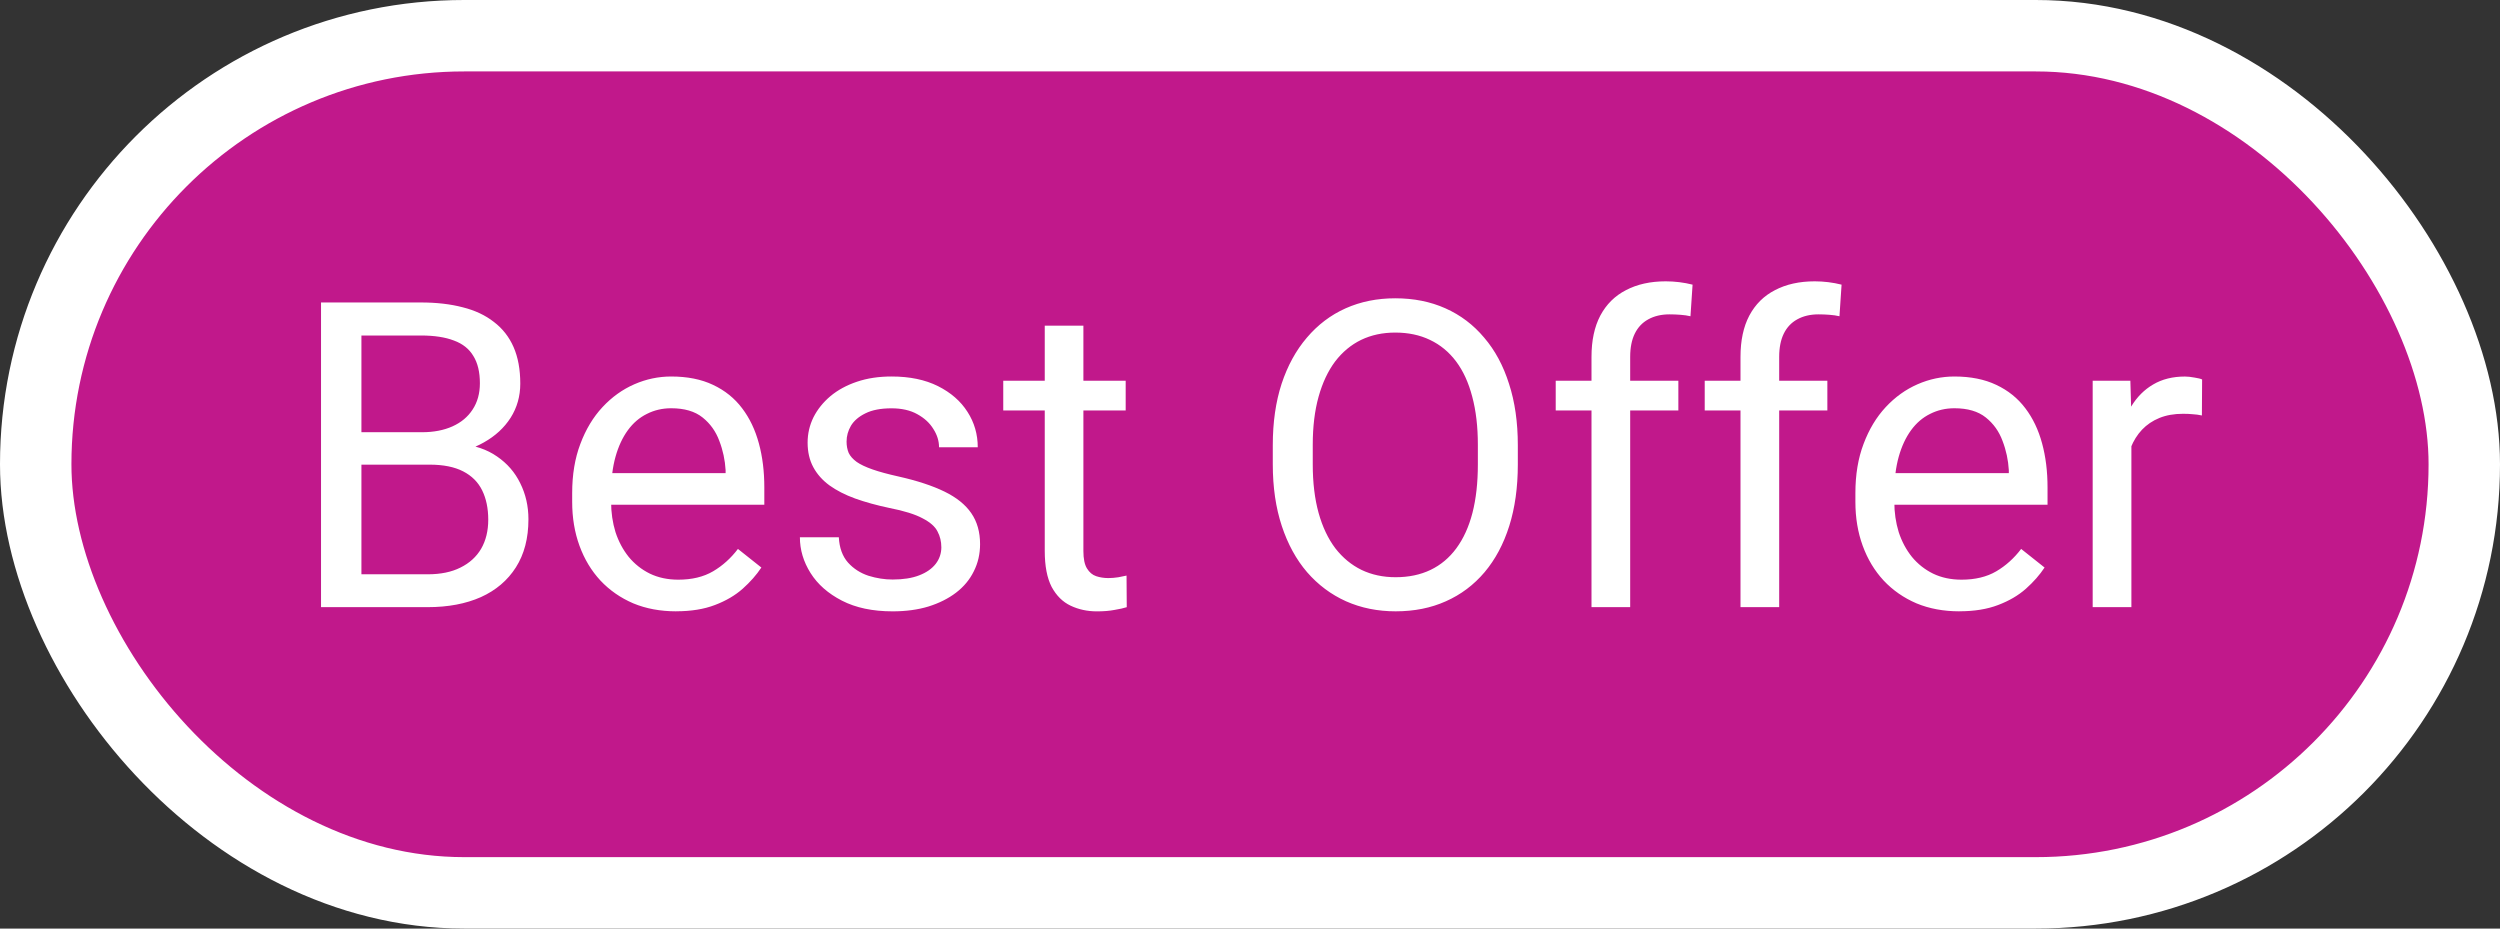
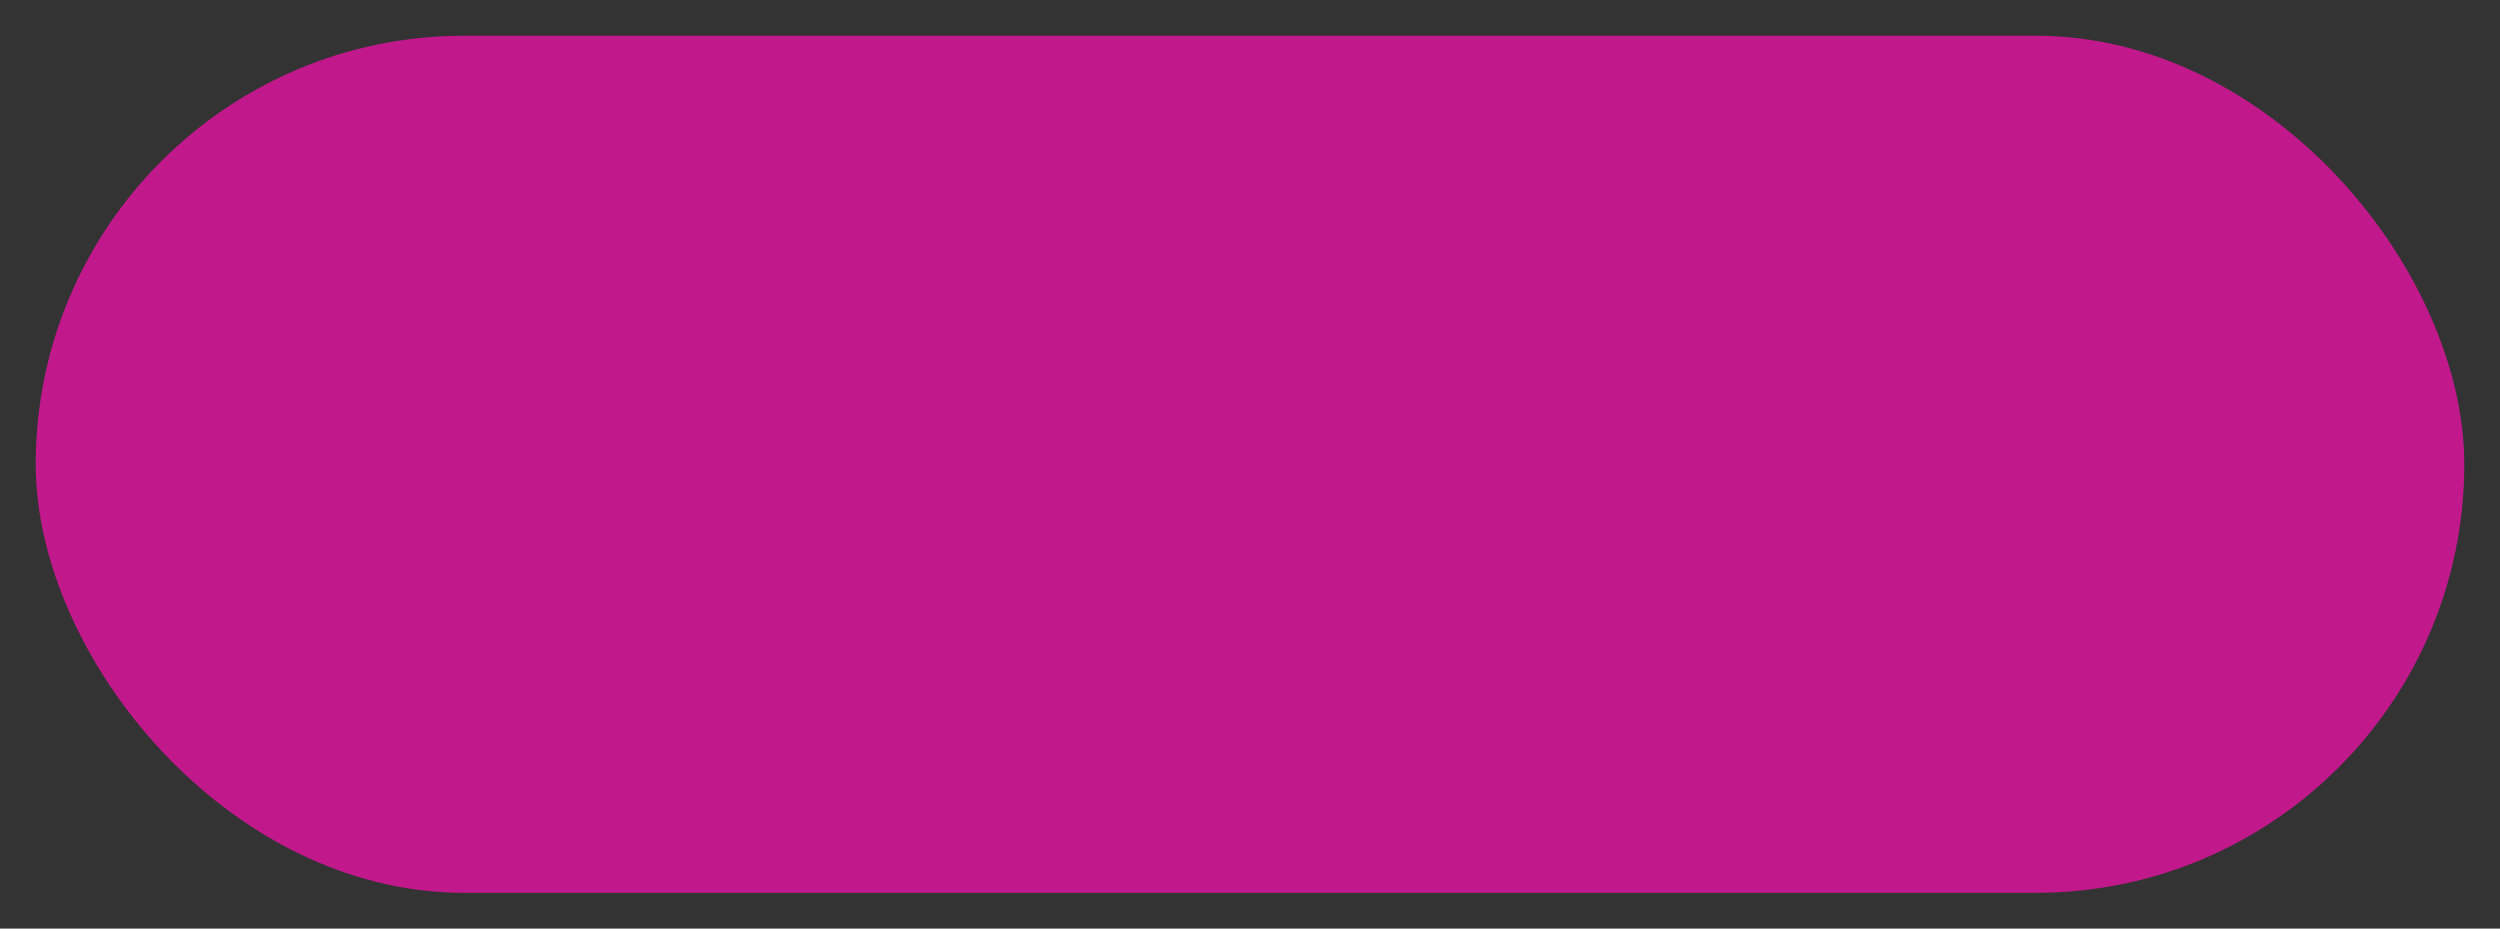
<svg xmlns="http://www.w3.org/2000/svg" fill="none" viewBox="0 0 70 26">
  <rect x="0" y="0" width="70" height="26" fill="#333333" stroke="none" />
  <rect x="1" y="1" width="68" height="24" rx="12" fill="#C1188B" />
-   <rect x="1" y="1" width="68" height="24" rx="12" stroke="#fff" stroke-width="2" />
-   <path d="m12.031 13.01h-2.162l-0.012-0.908h1.963c0.324 0 0.607-0.055 0.85-0.164s0.43-0.266 0.562-0.469c0.137-0.207 0.205-0.453 0.205-0.738 0-0.312-0.06-0.566-0.182-0.762-0.117-0.199-0.299-0.344-0.545-0.434-0.242-0.094-0.551-0.141-0.926-0.141h-1.664v7.606h-1.131v-8.531h2.795c0.438 0 0.828 0.045 1.172 0.135 0.344 0.086 0.635 0.223 0.873 0.41 0.242 0.184 0.426 0.418 0.551 0.703 0.125 0.285 0.188 0.627 0.188 1.025 0 0.352-0.09 0.67-0.27 0.955-0.18 0.281-0.43 0.512-0.75 0.691-0.316 0.18-0.688 0.295-1.113 0.346l-0.404 0.275zm-0.053 3.99h-2.555l0.639-0.92h1.916c0.359 0 0.664-0.062 0.914-0.188 0.254-0.125 0.447-0.301 0.58-0.527 0.133-0.23 0.199-0.502 0.199-0.814 0-0.316-0.057-0.59-0.17-0.82-0.113-0.231-0.291-0.408-0.533-0.533-0.242-0.125-0.555-0.188-0.938-0.188h-1.611l0.012-0.908h2.203l0.24 0.328c0.41 0.035 0.758 0.152 1.043 0.351 0.285 0.195 0.502 0.445 0.65 0.75 0.152 0.305 0.229 0.641 0.229 1.008 0 0.531-0.117 0.98-0.352 1.348-0.231 0.363-0.557 0.641-0.979 0.832-0.422 0.187-0.918 0.281-1.488 0.281zm6.955 0.117c-0.441 0-0.842-0.074-1.201-0.223-0.355-0.152-0.662-0.365-0.92-0.639-0.254-0.274-0.449-0.598-0.586-0.973-0.137-0.375-0.205-0.785-0.205-1.23v-0.246c0-0.516 0.076-0.975 0.229-1.377 0.152-0.406 0.359-0.75 0.621-1.031 0.262-0.281 0.559-0.494 0.891-0.639 0.332-0.145 0.676-0.217 1.031-0.217 0.453 0 0.844 0.078 1.172 0.234 0.332 0.156 0.604 0.375 0.815 0.656 0.211 0.277 0.367 0.606 0.469 0.984 0.102 0.375 0.152 0.785 0.152 1.23v0.486h-4.734v-0.885h3.65v-0.082c-0.016-0.281-0.074-0.555-0.176-0.82-0.098-0.266-0.254-0.484-0.469-0.656-0.215-0.172-0.508-0.258-0.879-0.258-0.246 0-0.473 0.053-0.68 0.158-0.207 0.102-0.385 0.254-0.533 0.457-0.148 0.203-0.264 0.451-0.346 0.744-0.082 0.293-0.123 0.631-0.123 1.014v0.246c0 0.301 0.041 0.584 0.123 0.85 0.086 0.262 0.209 0.492 0.369 0.692 0.164 0.199 0.361 0.355 0.592 0.469 0.234 0.113 0.5 0.17 0.797 0.17 0.383 0 0.707-0.078 0.973-0.234 0.266-0.156 0.498-0.365 0.697-0.627l0.656 0.521c-0.137 0.207-0.311 0.404-0.521 0.592-0.211 0.188-0.471 0.34-0.779 0.457-0.305 0.117-0.666 0.176-1.084 0.176zm7.424-1.799c0-0.156-0.035-0.301-0.105-0.434-0.067-0.137-0.205-0.26-0.416-0.369-0.207-0.113-0.519-0.211-0.938-0.293-0.351-0.074-0.67-0.162-0.955-0.264-0.281-0.102-0.521-0.225-0.721-0.369-0.195-0.144-0.346-0.314-0.451-0.51s-0.158-0.424-0.158-0.686c0-0.25 0.055-0.486 0.164-0.709 0.113-0.223 0.272-0.42 0.475-0.592 0.207-0.172 0.455-0.307 0.744-0.404 0.289-0.098 0.611-0.146 0.967-0.146 0.508 0 0.941 0.09 1.301 0.27 0.359 0.18 0.635 0.42 0.826 0.721 0.191 0.297 0.287 0.627 0.287 0.99h-1.084c0-0.176-0.053-0.346-0.158-0.51-0.102-0.168-0.252-0.307-0.451-0.416-0.195-0.109-0.436-0.164-0.721-0.164-0.301 0-0.545 0.047-0.732 0.141-0.184 0.09-0.318 0.205-0.404 0.346-0.082 0.141-0.123 0.289-0.123 0.445 0 0.117 0.02 0.223 0.059 0.316 0.043 0.09 0.117 0.174 0.223 0.252 0.105 0.074 0.254 0.144 0.445 0.211s0.435 0.133 0.732 0.199c0.519 0.117 0.947 0.258 1.283 0.422 0.336 0.164 0.586 0.365 0.75 0.604 0.164 0.238 0.246 0.527 0.246 0.867 0 0.277-0.059 0.531-0.176 0.762-0.113 0.231-0.279 0.43-0.498 0.598-0.215 0.164-0.473 0.293-0.773 0.387-0.297 0.09-0.631 0.135-1.002 0.135-0.559 0-1.031-0.1-1.418-0.299-0.387-0.199-0.68-0.457-0.879-0.773s-0.299-0.65-0.299-1.002h1.09c0.016 0.297 0.102 0.533 0.258 0.709 0.156 0.172 0.348 0.295 0.574 0.369 0.227 0.07 0.451 0.105 0.674 0.105 0.297 0 0.545-0.039 0.744-0.117 0.203-0.078 0.357-0.186 0.463-0.322 0.105-0.137 0.158-0.293 0.158-0.469zm5.162-4.658v0.832h-3.428v-0.832h3.428zm-2.268-1.541h1.084v6.311c0 0.215 0.033 0.377 0.1 0.486 0.067 0.109 0.152 0.182 0.258 0.217 0.105 0.035 0.219 0.053 0.34 0.053 0.09 0 0.184-0.008 0.281-0.023 0.102-0.019 0.178-0.035 0.229-0.047l0.006 0.885c-0.086 0.027-0.199 0.053-0.34 0.076-0.137 0.027-0.303 0.041-0.498 0.041-0.266 0-0.51-0.053-0.732-0.158-0.223-0.105-0.4-0.281-0.533-0.527-0.129-0.25-0.193-0.586-0.193-1.008v-6.305zm13.248 3.346v0.539c0 0.641-0.08 1.215-0.24 1.723-0.16 0.508-0.391 0.939-0.691 1.295-0.301 0.355-0.662 0.627-1.084 0.814-0.418 0.188-0.887 0.281-1.406 0.281-0.504 0-0.967-0.094-1.389-0.281-0.418-0.188-0.781-0.459-1.09-0.814-0.305-0.355-0.541-0.787-0.709-1.295-0.168-0.508-0.252-1.082-0.252-1.723v-0.539c0-0.641 0.082-1.213 0.246-1.717 0.168-0.508 0.404-0.939 0.709-1.295 0.305-0.359 0.666-0.633 1.084-0.82 0.422-0.188 0.885-0.281 1.389-0.281 0.519 0 0.988 0.094 1.406 0.281 0.422 0.188 0.783 0.461 1.084 0.82 0.305 0.355 0.537 0.787 0.697 1.295 0.164 0.504 0.246 1.076 0.246 1.717zm-1.119 0.539v-0.551c0-0.508-0.053-0.957-0.158-1.348-0.102-0.391-0.252-0.719-0.451-0.984-0.199-0.266-0.443-0.467-0.732-0.604-0.285-0.137-0.609-0.205-0.973-0.205-0.352 0-0.67 0.068-0.955 0.205-0.281 0.137-0.523 0.338-0.727 0.604-0.199 0.266-0.354 0.594-0.463 0.984-0.109 0.391-0.164 0.84-0.164 1.348v0.551c0 0.512 0.055 0.965 0.164 1.359 0.109 0.391 0.266 0.721 0.469 0.99 0.207 0.266 0.451 0.467 0.732 0.604 0.285 0.137 0.604 0.205 0.955 0.205 0.367 0 0.693-0.068 0.979-0.205 0.285-0.137 0.525-0.338 0.721-0.604 0.199-0.27 0.35-0.6 0.451-0.99 0.102-0.395 0.152-0.848 0.152-1.359zm4.266 3.996h-1.084v-7.008c0-0.457 0.082-0.842 0.246-1.154 0.168-0.316 0.408-0.555 0.721-0.715 0.312-0.164 0.684-0.246 1.113-0.246 0.125 0 0.25 0.008 0.375 0.023 0.129 0.016 0.254 0.039 0.375 0.07l-0.059 0.885c-0.082-0.02-0.176-0.033-0.281-0.041-0.102-0.008-0.203-0.012-0.305-0.012-0.23 0-0.43 0.047-0.598 0.141-0.164 0.09-0.289 0.223-0.375 0.398s-0.129 0.393-0.129 0.65v7.008zm1.348-6.34v0.832h-3.434v-0.832h3.434zm2.824 6.34h-1.084v-7.008c0-0.457 0.082-0.842 0.246-1.154 0.168-0.316 0.408-0.555 0.721-0.715 0.312-0.164 0.684-0.246 1.113-0.246 0.125 0 0.25 0.008 0.375 0.023 0.129 0.016 0.254 0.039 0.375 0.07l-0.059 0.885c-0.082-0.02-0.176-0.033-0.281-0.041-0.102-0.008-0.203-0.012-0.305-0.012-0.23 0-0.43 0.047-0.598 0.141-0.164 0.09-0.289 0.223-0.375 0.398-0.086 0.176-0.129 0.393-0.129 0.65v7.008zm1.348-6.34v0.832h-3.434v-0.832h3.434zm3.697 6.457c-0.441 0-0.842-0.074-1.201-0.223-0.355-0.152-0.662-0.365-0.92-0.639-0.254-0.274-0.449-0.598-0.586-0.973-0.137-0.375-0.205-0.785-0.205-1.23v-0.246c0-0.516 0.076-0.975 0.229-1.377 0.152-0.406 0.359-0.75 0.621-1.031 0.262-0.281 0.559-0.494 0.891-0.639 0.332-0.145 0.676-0.217 1.031-0.217 0.453 0 0.844 0.078 1.172 0.234 0.332 0.156 0.604 0.375 0.815 0.656 0.211 0.277 0.367 0.606 0.469 0.984 0.102 0.375 0.152 0.785 0.152 1.23v0.486h-4.734v-0.885h3.65v-0.082c-0.016-0.281-0.074-0.555-0.176-0.82-0.098-0.266-0.254-0.484-0.469-0.656-0.215-0.172-0.508-0.258-0.879-0.258-0.246 0-0.473 0.053-0.68 0.158-0.207 0.102-0.385 0.254-0.533 0.457-0.148 0.203-0.264 0.451-0.346 0.744-0.082 0.293-0.123 0.631-0.123 1.014v0.246c0 0.301 0.041 0.584 0.123 0.85 0.086 0.262 0.209 0.492 0.369 0.692 0.164 0.199 0.361 0.355 0.592 0.469 0.234 0.113 0.5 0.17 0.797 0.17 0.383 0 0.707-0.078 0.973-0.234 0.266-0.156 0.498-0.365 0.697-0.627l0.656 0.521c-0.137 0.207-0.31 0.404-0.521 0.592-0.211 0.188-0.471 0.34-0.779 0.457-0.305 0.117-0.666 0.176-1.084 0.176zm4.816-5.461v5.344h-1.084v-6.34h1.055l0.029 0.996zm1.98-1.031-0.006 1.008c-0.09-0.019-0.176-0.031-0.258-0.035-0.078-0.008-0.168-0.012-0.27-0.012-0.25 0-0.471 0.039-0.662 0.117s-0.353 0.188-0.486 0.328c-0.133 0.141-0.238 0.309-0.316 0.504-0.074 0.191-0.123 0.402-0.146 0.633l-0.305 0.176c0-0.383 0.037-0.742 0.111-1.078 0.078-0.336 0.197-0.633 0.357-0.891 0.16-0.262 0.363-0.465 0.609-0.609 0.25-0.148 0.547-0.223 0.891-0.223 0.078 0 0.168 0.01 0.27 0.029 0.102 0.016 0.172 0.033 0.211 0.053z" fill="#fff" />
</svg>